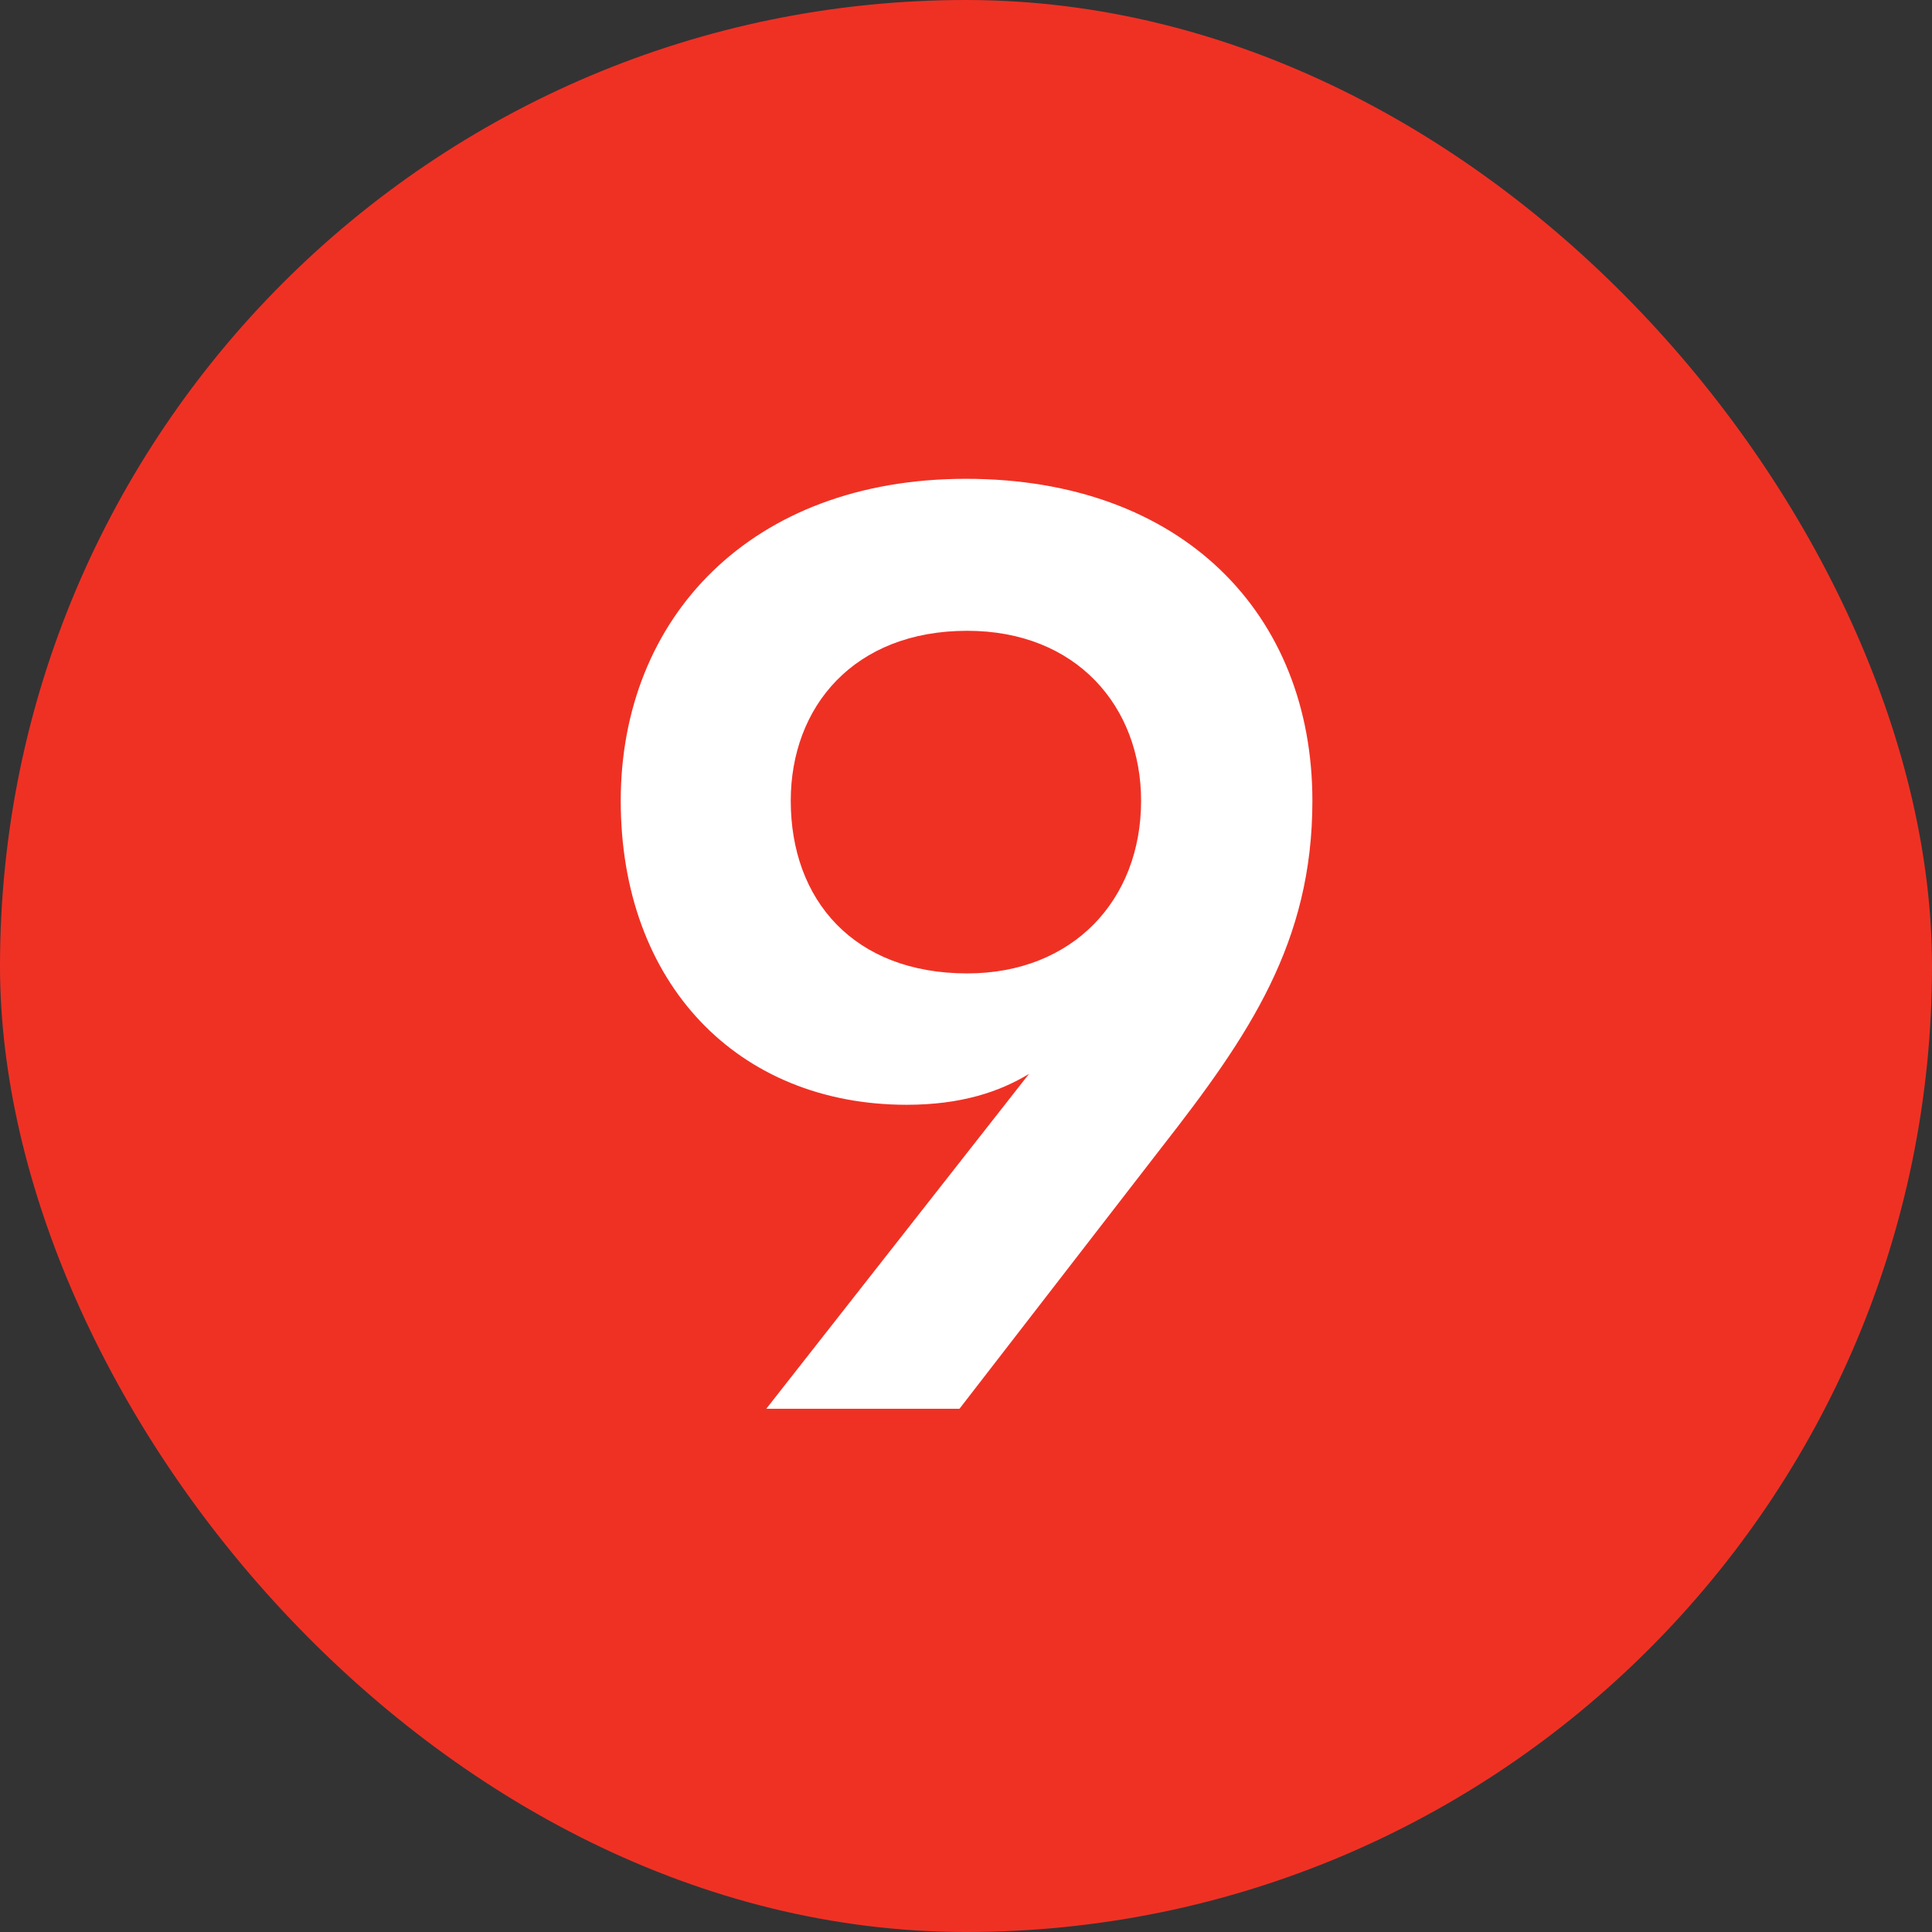
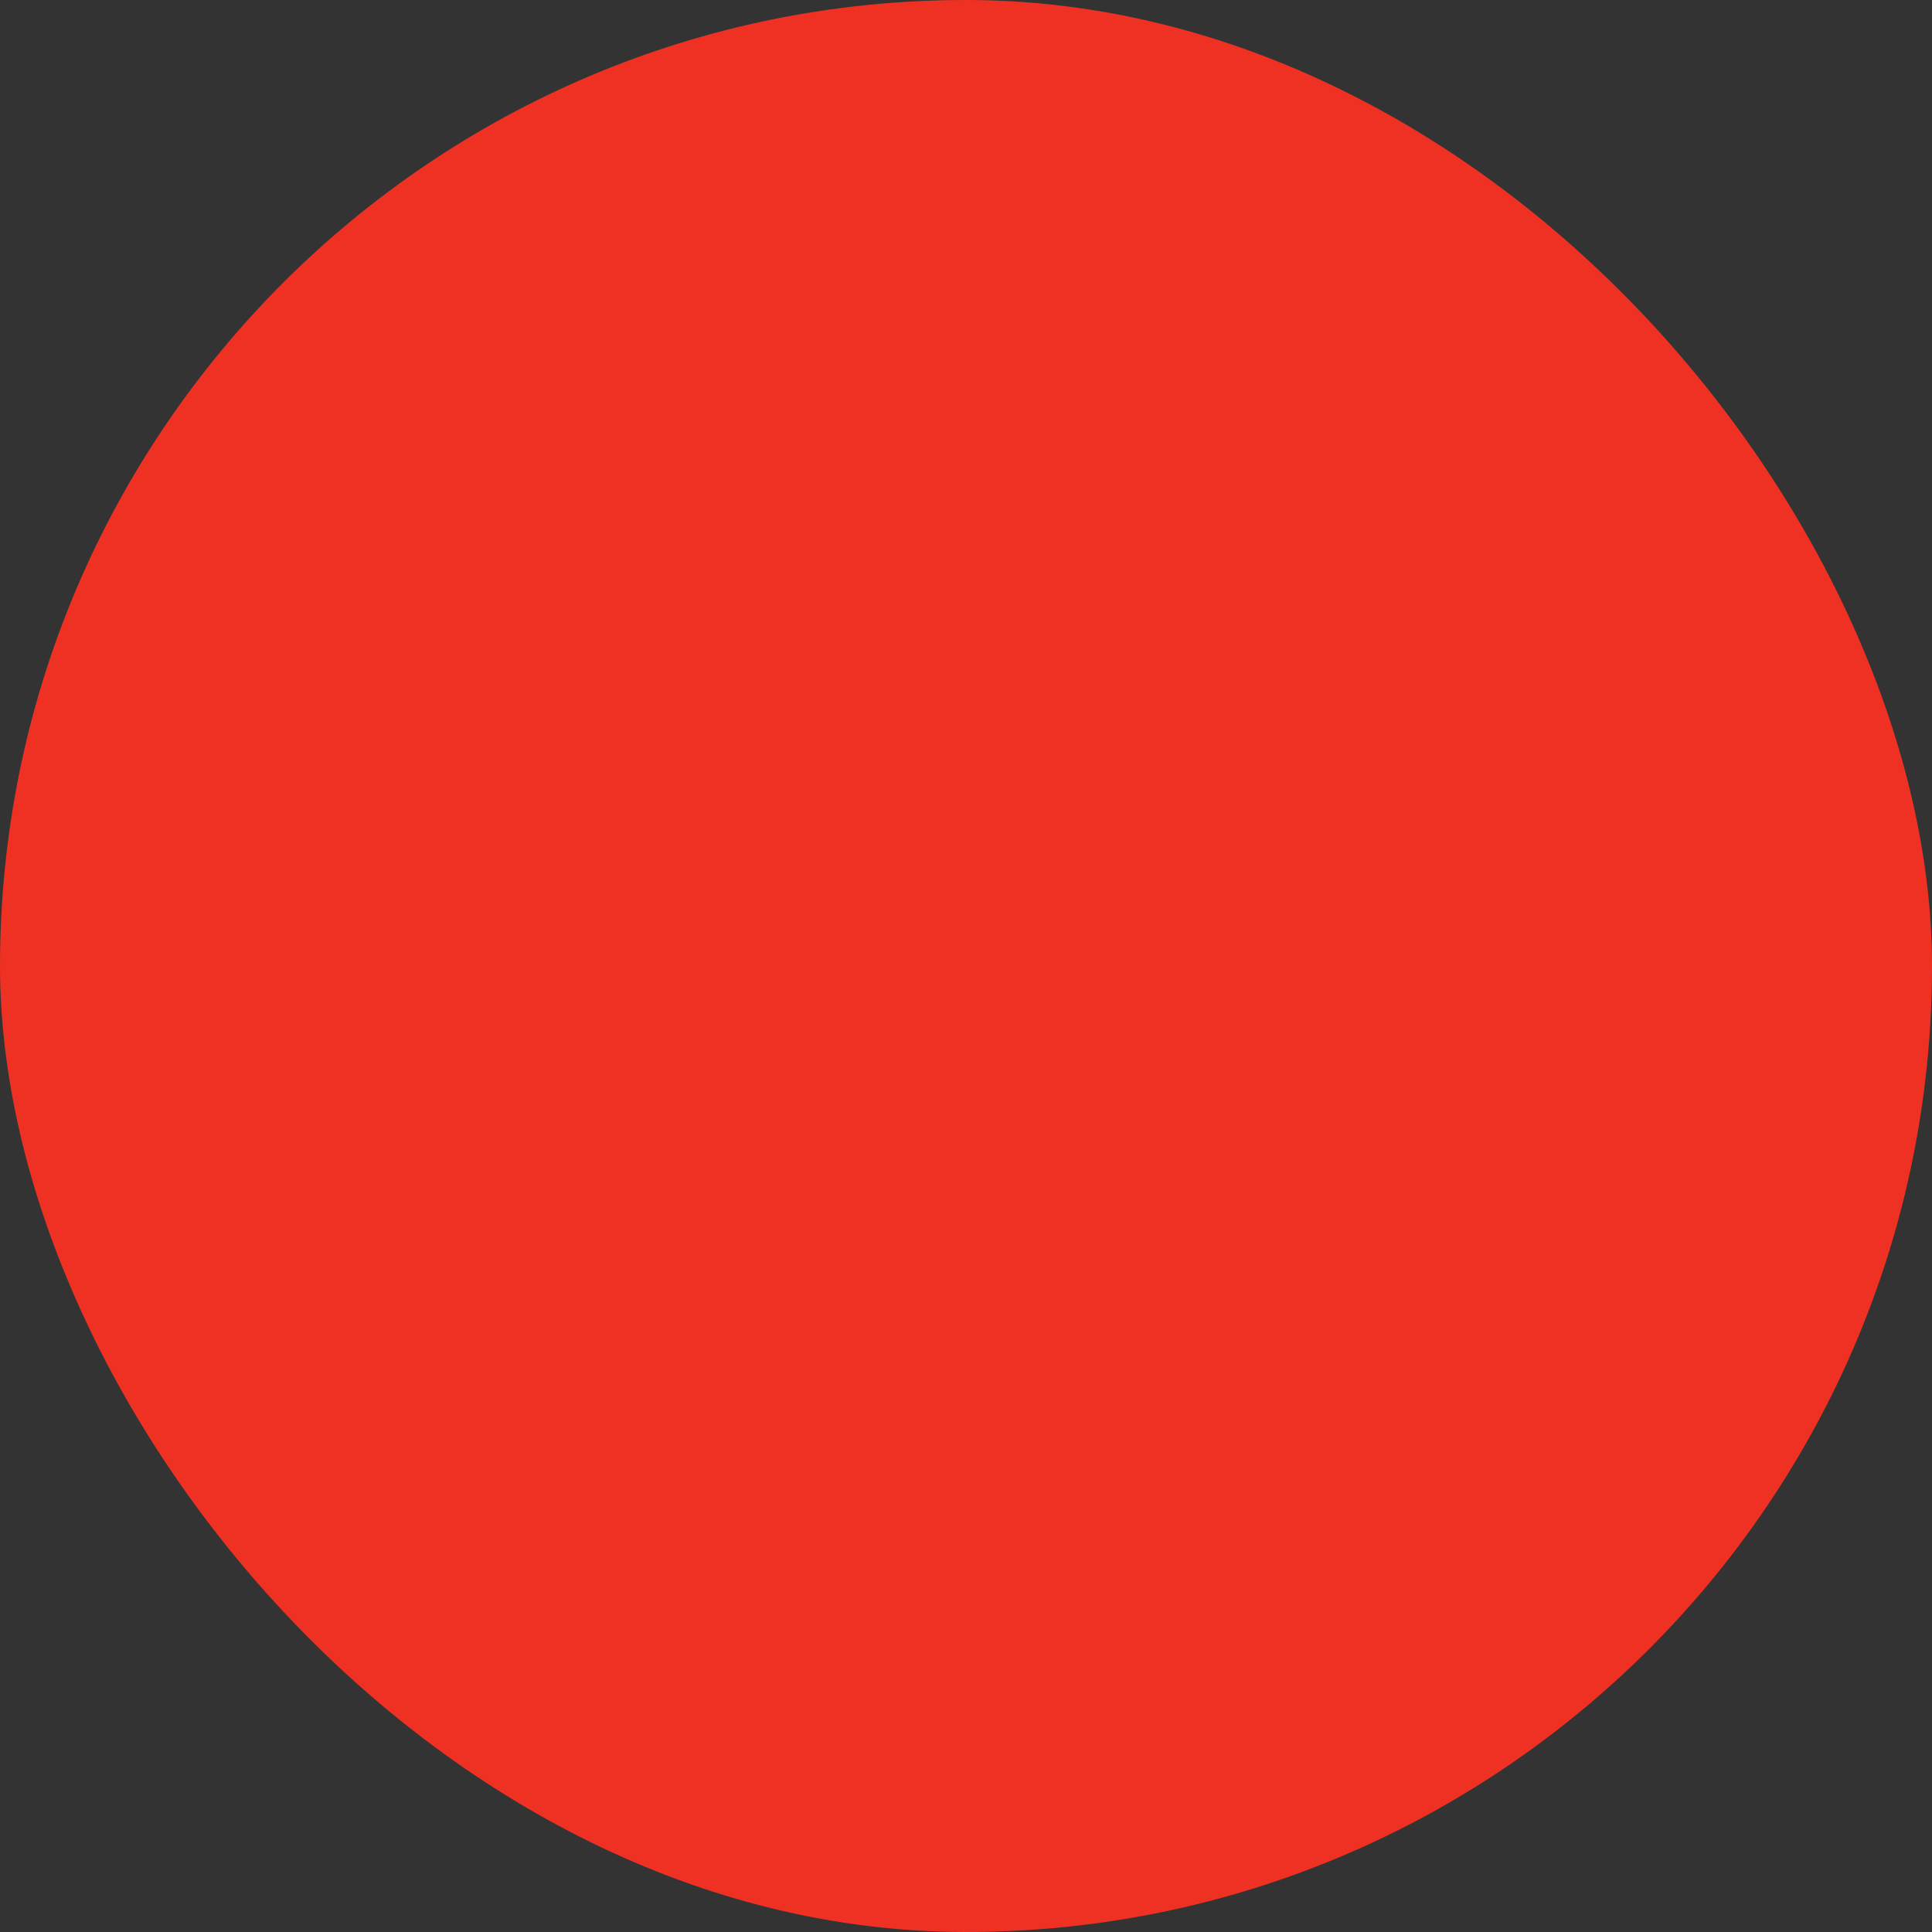
<svg xmlns="http://www.w3.org/2000/svg" width="24" height="24" viewBox="0 0 24 24" fill="none">
  <rect x="0" y="0" width="24" height="24" fill="#333333" stroke="none" />
  <rect width="24" height="24" rx="12" fill="#EF3124" />
-   <path d="M7.711 9.948C7.711 7.676 9.327 5.948 11.999 5.948C14.687 5.948 16.303 7.628 16.303 9.948C16.303 11.708 15.519 12.86 14.431 14.252L11.919 17.5H9.519L12.783 13.34C12.415 13.564 11.935 13.724 11.263 13.724C9.167 13.724 7.711 12.22 7.711 9.948ZM9.823 9.948C9.823 11.18 10.607 12.092 12.015 12.092C13.327 12.092 14.175 11.18 14.175 9.948C14.175 8.78 13.375 7.836 12.015 7.836C10.607 7.836 9.823 8.78 9.823 9.948Z" fill="white" />
</svg>